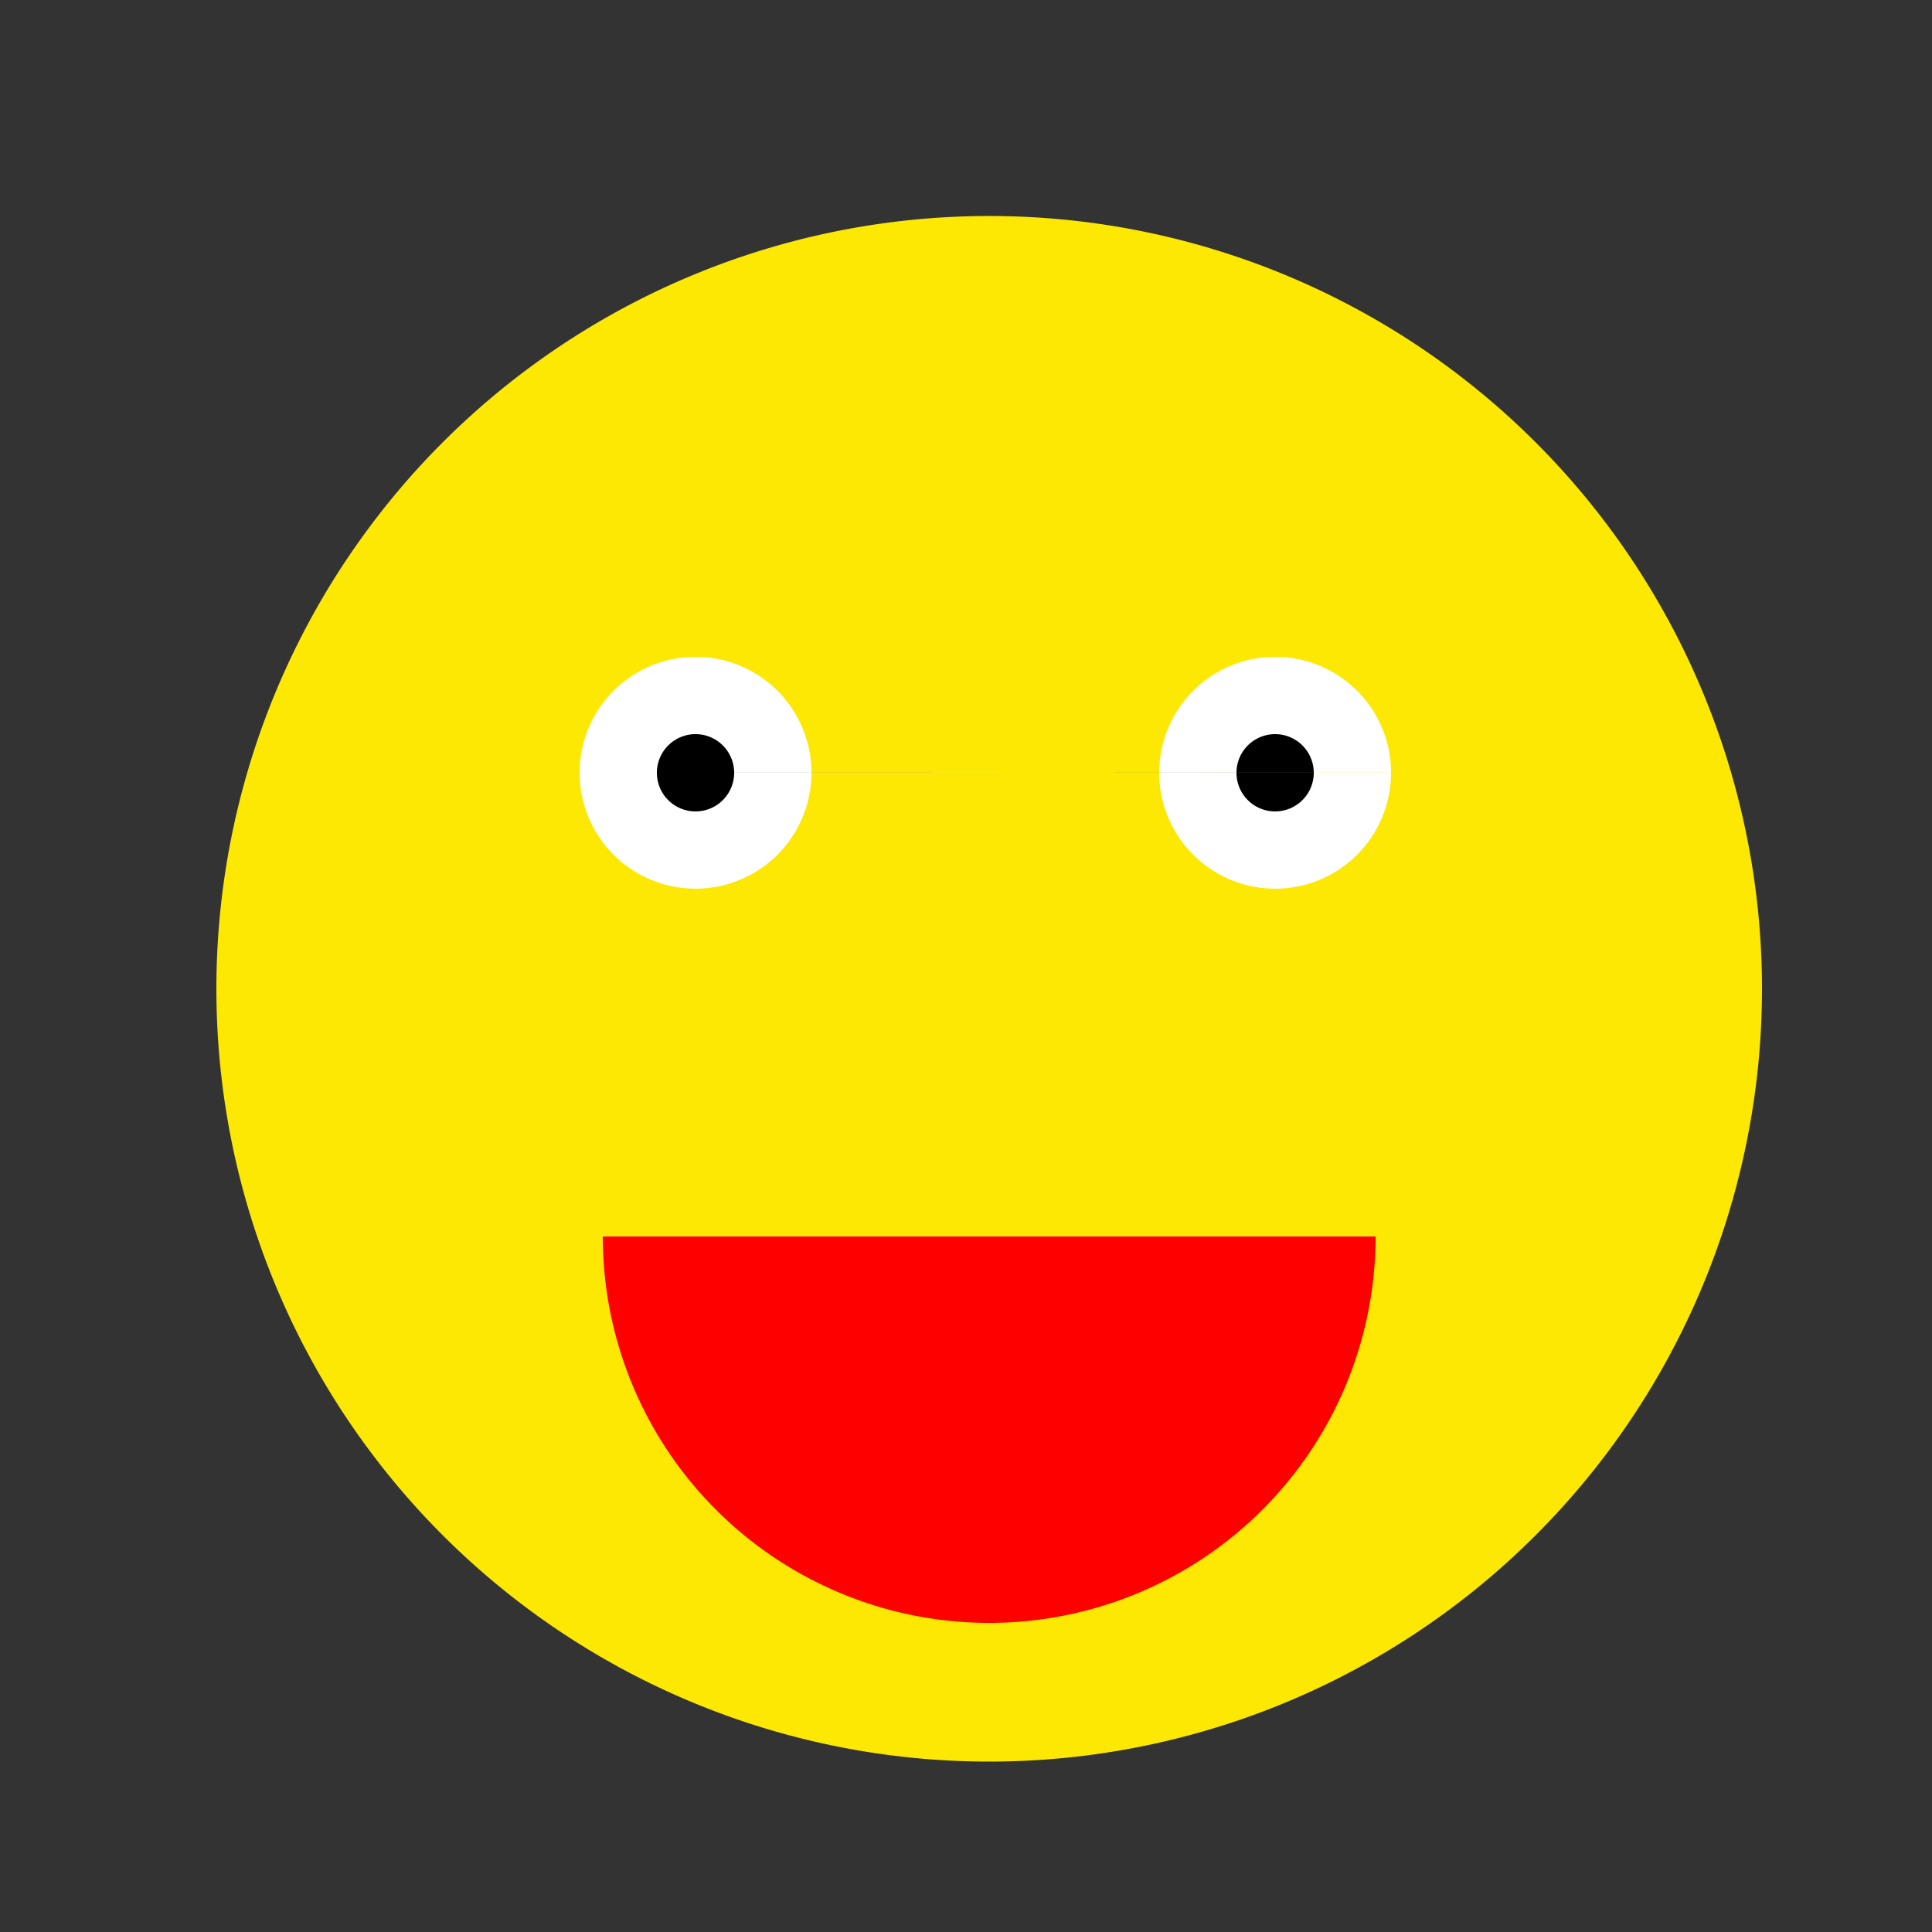
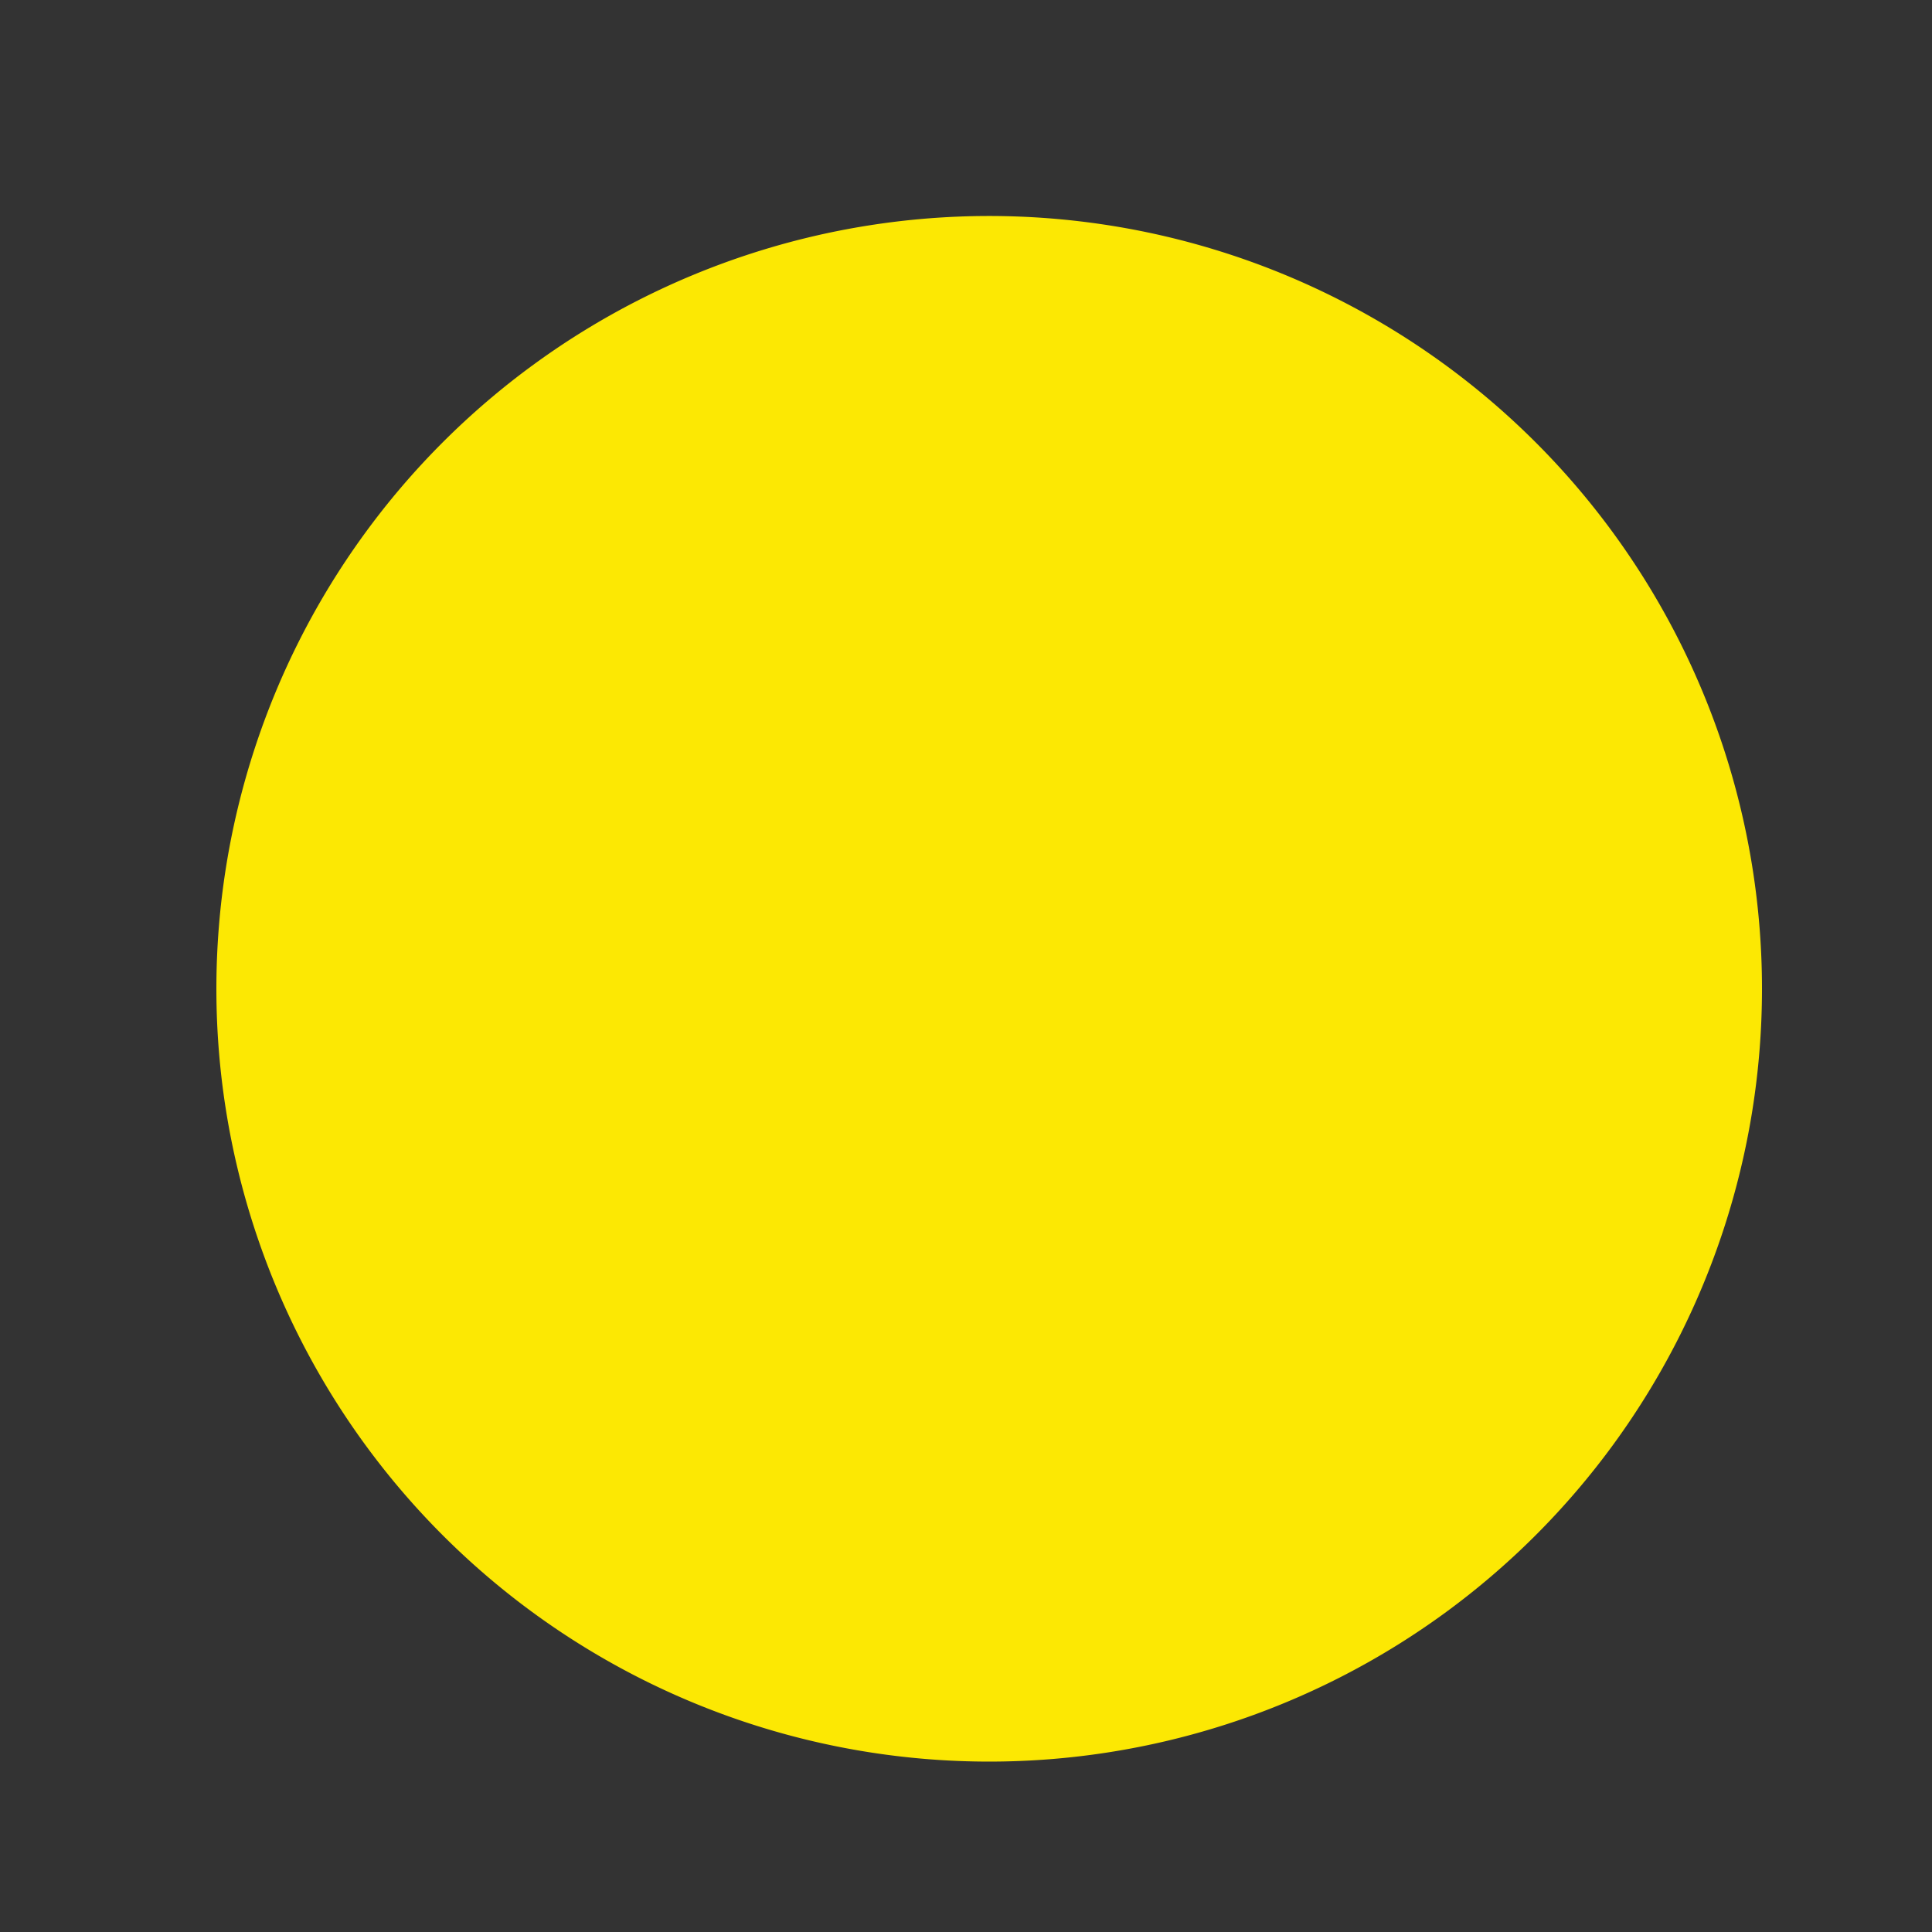
<svg xmlns="http://www.w3.org/2000/svg" width="500" height="500">
  <rect width="100%" height="100%" fill="#333333" stroke="none" />
  <defs />
  <g>
    <path fill="#FCE803" stroke="none" paint-order="stroke fill markers" d=" M 456 256 A 200 200 0 1 1 456 255.8" />
-     <path fill="#FFFFFF" stroke="none" paint-order="stroke fill markers" d=" M 210 200 A 30 30 0 1 1 210 199.97 L 360 200 A 30 30 0 1 1 360 199.97" />
-     <path fill="#000000" stroke="none" paint-order="stroke fill markers" d=" M 190 200 A 10 10 0 1 1 190 199.99 L 340 200 A 10 10 0 1 1 340 199.99" />
-     <path fill="#FF0000" stroke="none" paint-order="stroke fill markers" d=" M 356 320 A 100 100 0 0 1 156 320" />
  </g>
</svg>